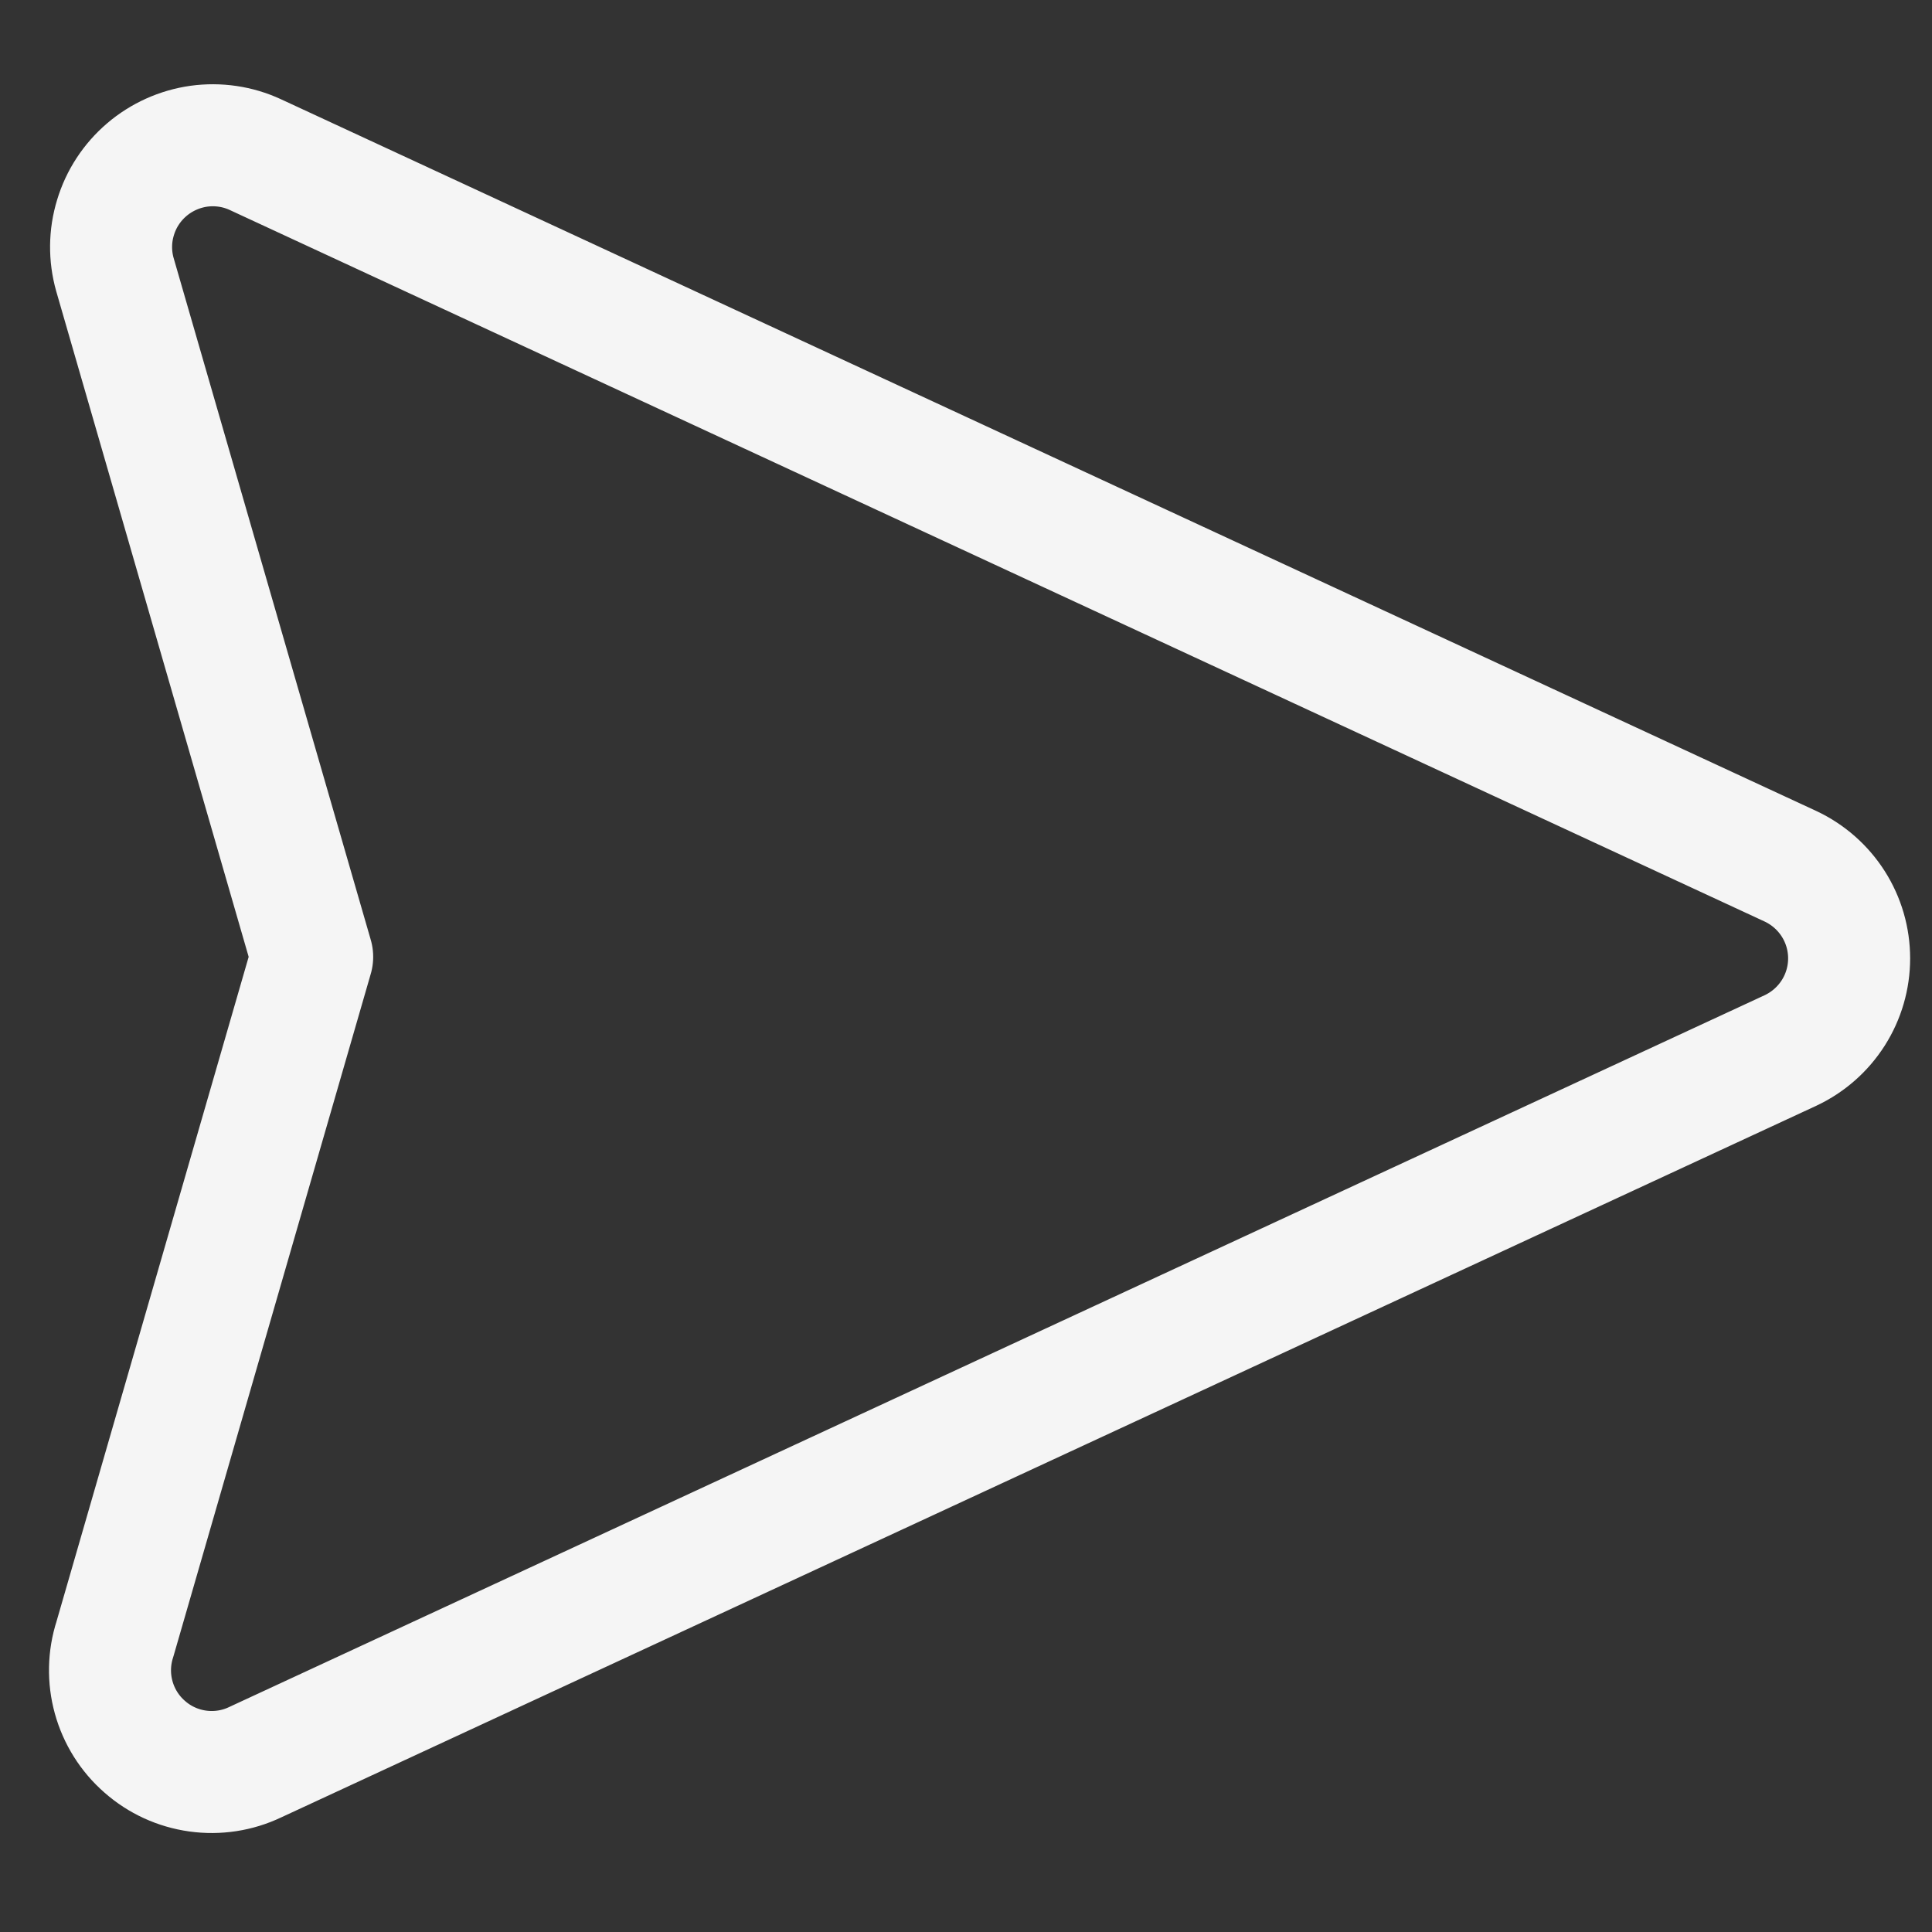
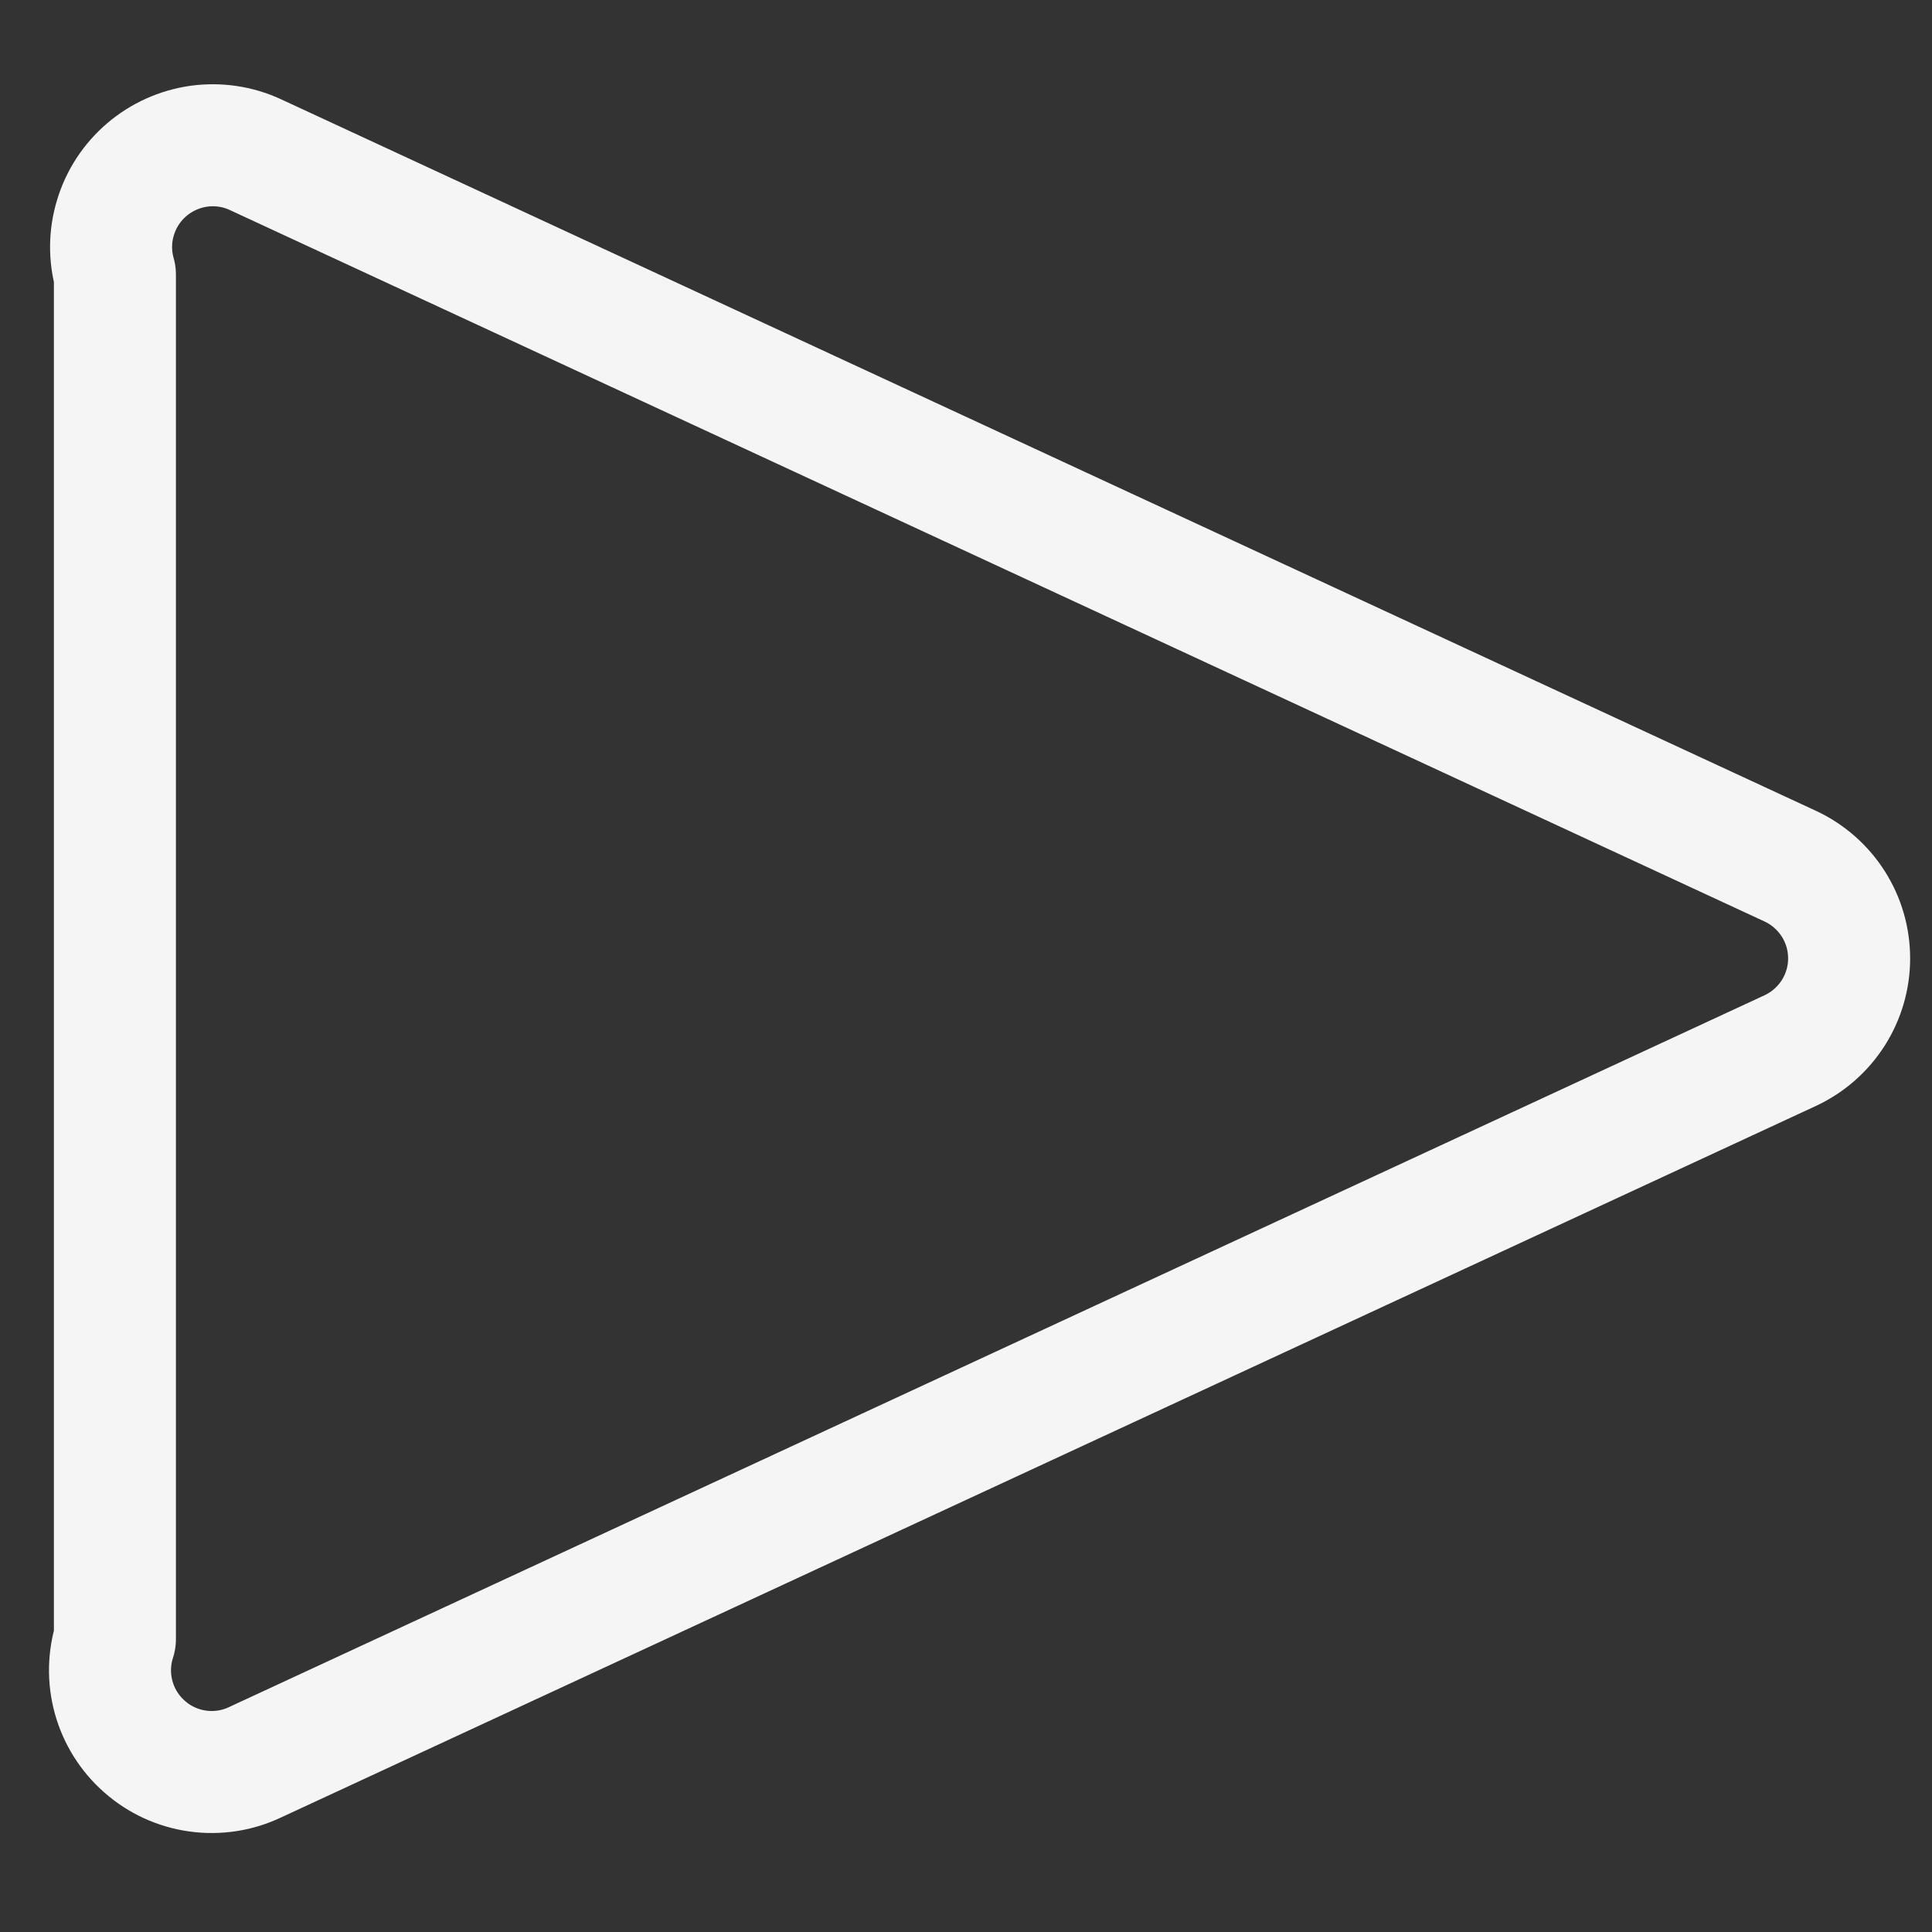
<svg xmlns="http://www.w3.org/2000/svg" width="19" height="19" viewBox="0 0 19 19" fill="none">
  <rect x="0" y="0" width="19" height="19" fill="#333333" stroke="none" />
-   <path d="M1.13 16.12L3.07 9.41L1.13 2.7C1.078 2.516 1.08 2.321 1.136 2.139C1.191 1.956 1.298 1.793 1.443 1.669C1.588 1.545 1.766 1.465 1.955 1.438C2.144 1.412 2.337 1.44 2.51 1.52L17.61 8.52C17.782 8.601 17.927 8.729 18.029 8.889C18.131 9.049 18.185 9.235 18.185 9.425C18.185 9.615 18.131 9.801 18.029 9.961C17.927 10.121 17.782 10.249 17.61 10.33L2.51 17.33C2.334 17.414 2.137 17.444 1.944 17.417C1.75 17.39 1.569 17.307 1.423 17.178C1.276 17.05 1.17 16.881 1.118 16.693C1.066 16.505 1.07 16.306 1.13 16.12V16.12Z" stroke="#F5F5F5" stroke-width="1.2" stroke-linecap="round" stroke-linejoin="round" />
+   <path d="M1.13 16.12L1.13 2.7C1.078 2.516 1.08 2.321 1.136 2.139C1.191 1.956 1.298 1.793 1.443 1.669C1.588 1.545 1.766 1.465 1.955 1.438C2.144 1.412 2.337 1.44 2.51 1.52L17.61 8.52C17.782 8.601 17.927 8.729 18.029 8.889C18.131 9.049 18.185 9.235 18.185 9.425C18.185 9.615 18.131 9.801 18.029 9.961C17.927 10.121 17.782 10.249 17.61 10.33L2.51 17.33C2.334 17.414 2.137 17.444 1.944 17.417C1.75 17.39 1.569 17.307 1.423 17.178C1.276 17.05 1.17 16.881 1.118 16.693C1.066 16.505 1.07 16.306 1.13 16.12V16.12Z" stroke="#F5F5F5" stroke-width="1.2" stroke-linecap="round" stroke-linejoin="round" />
</svg>